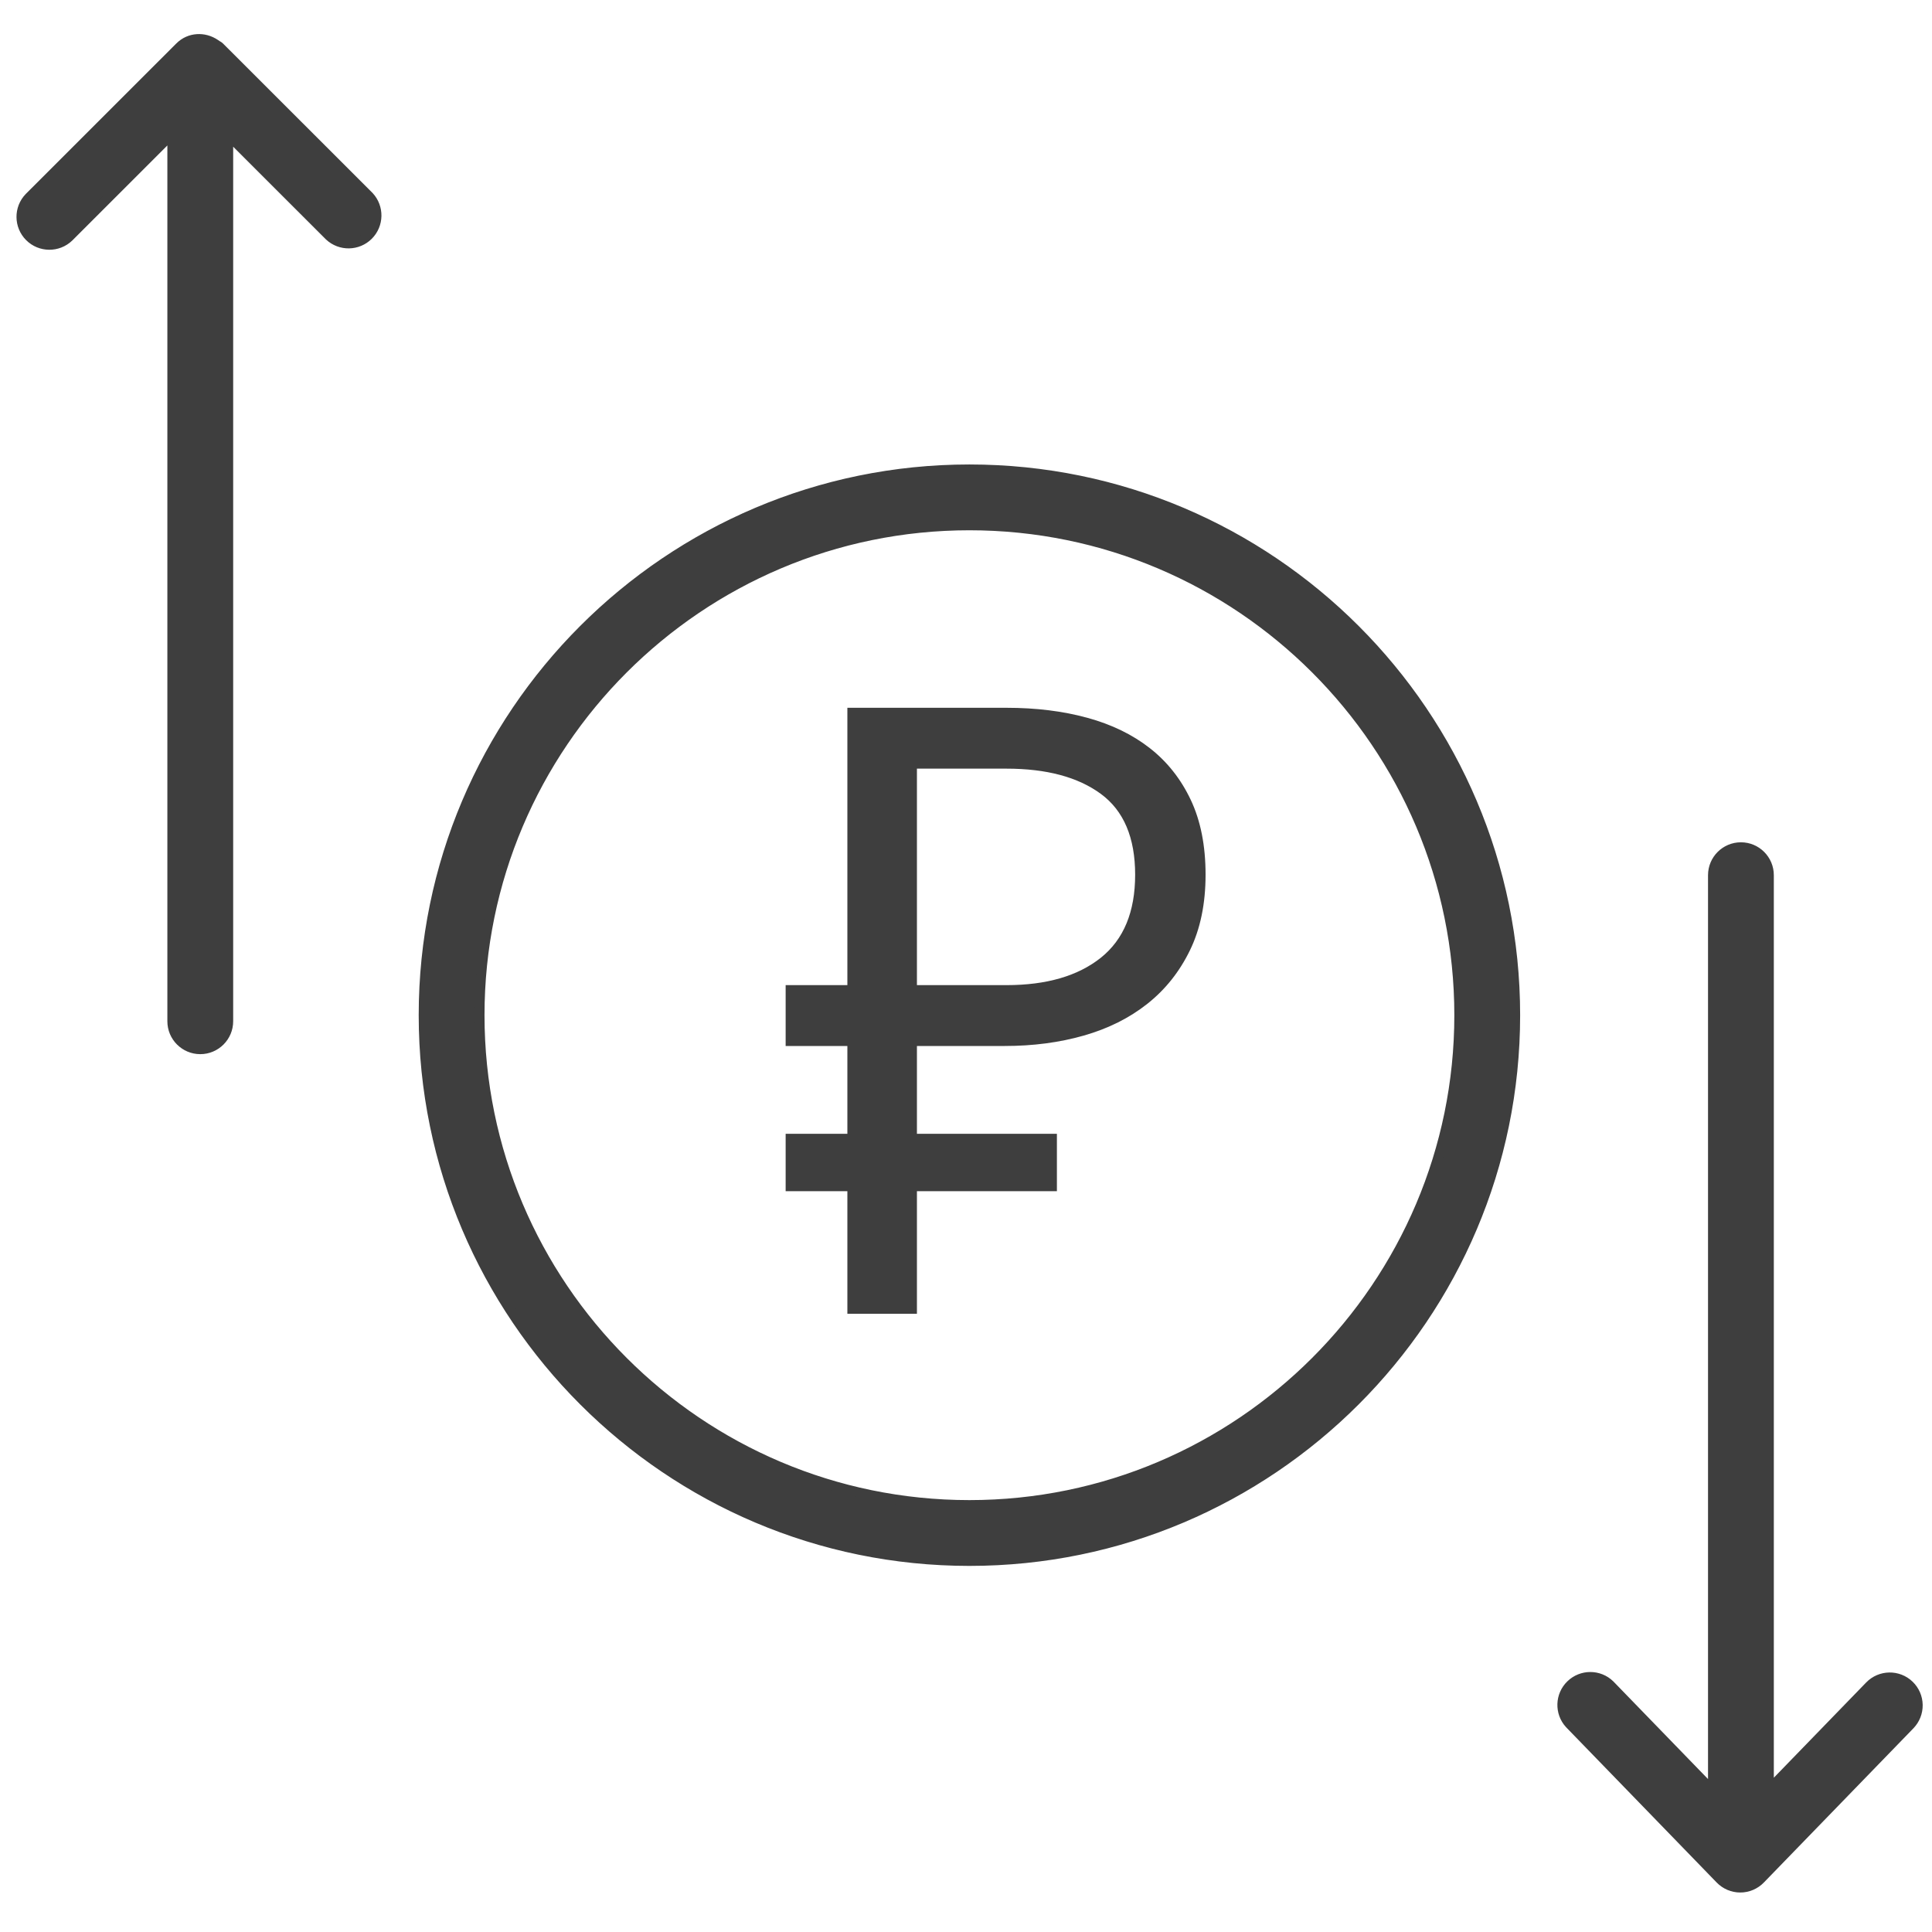
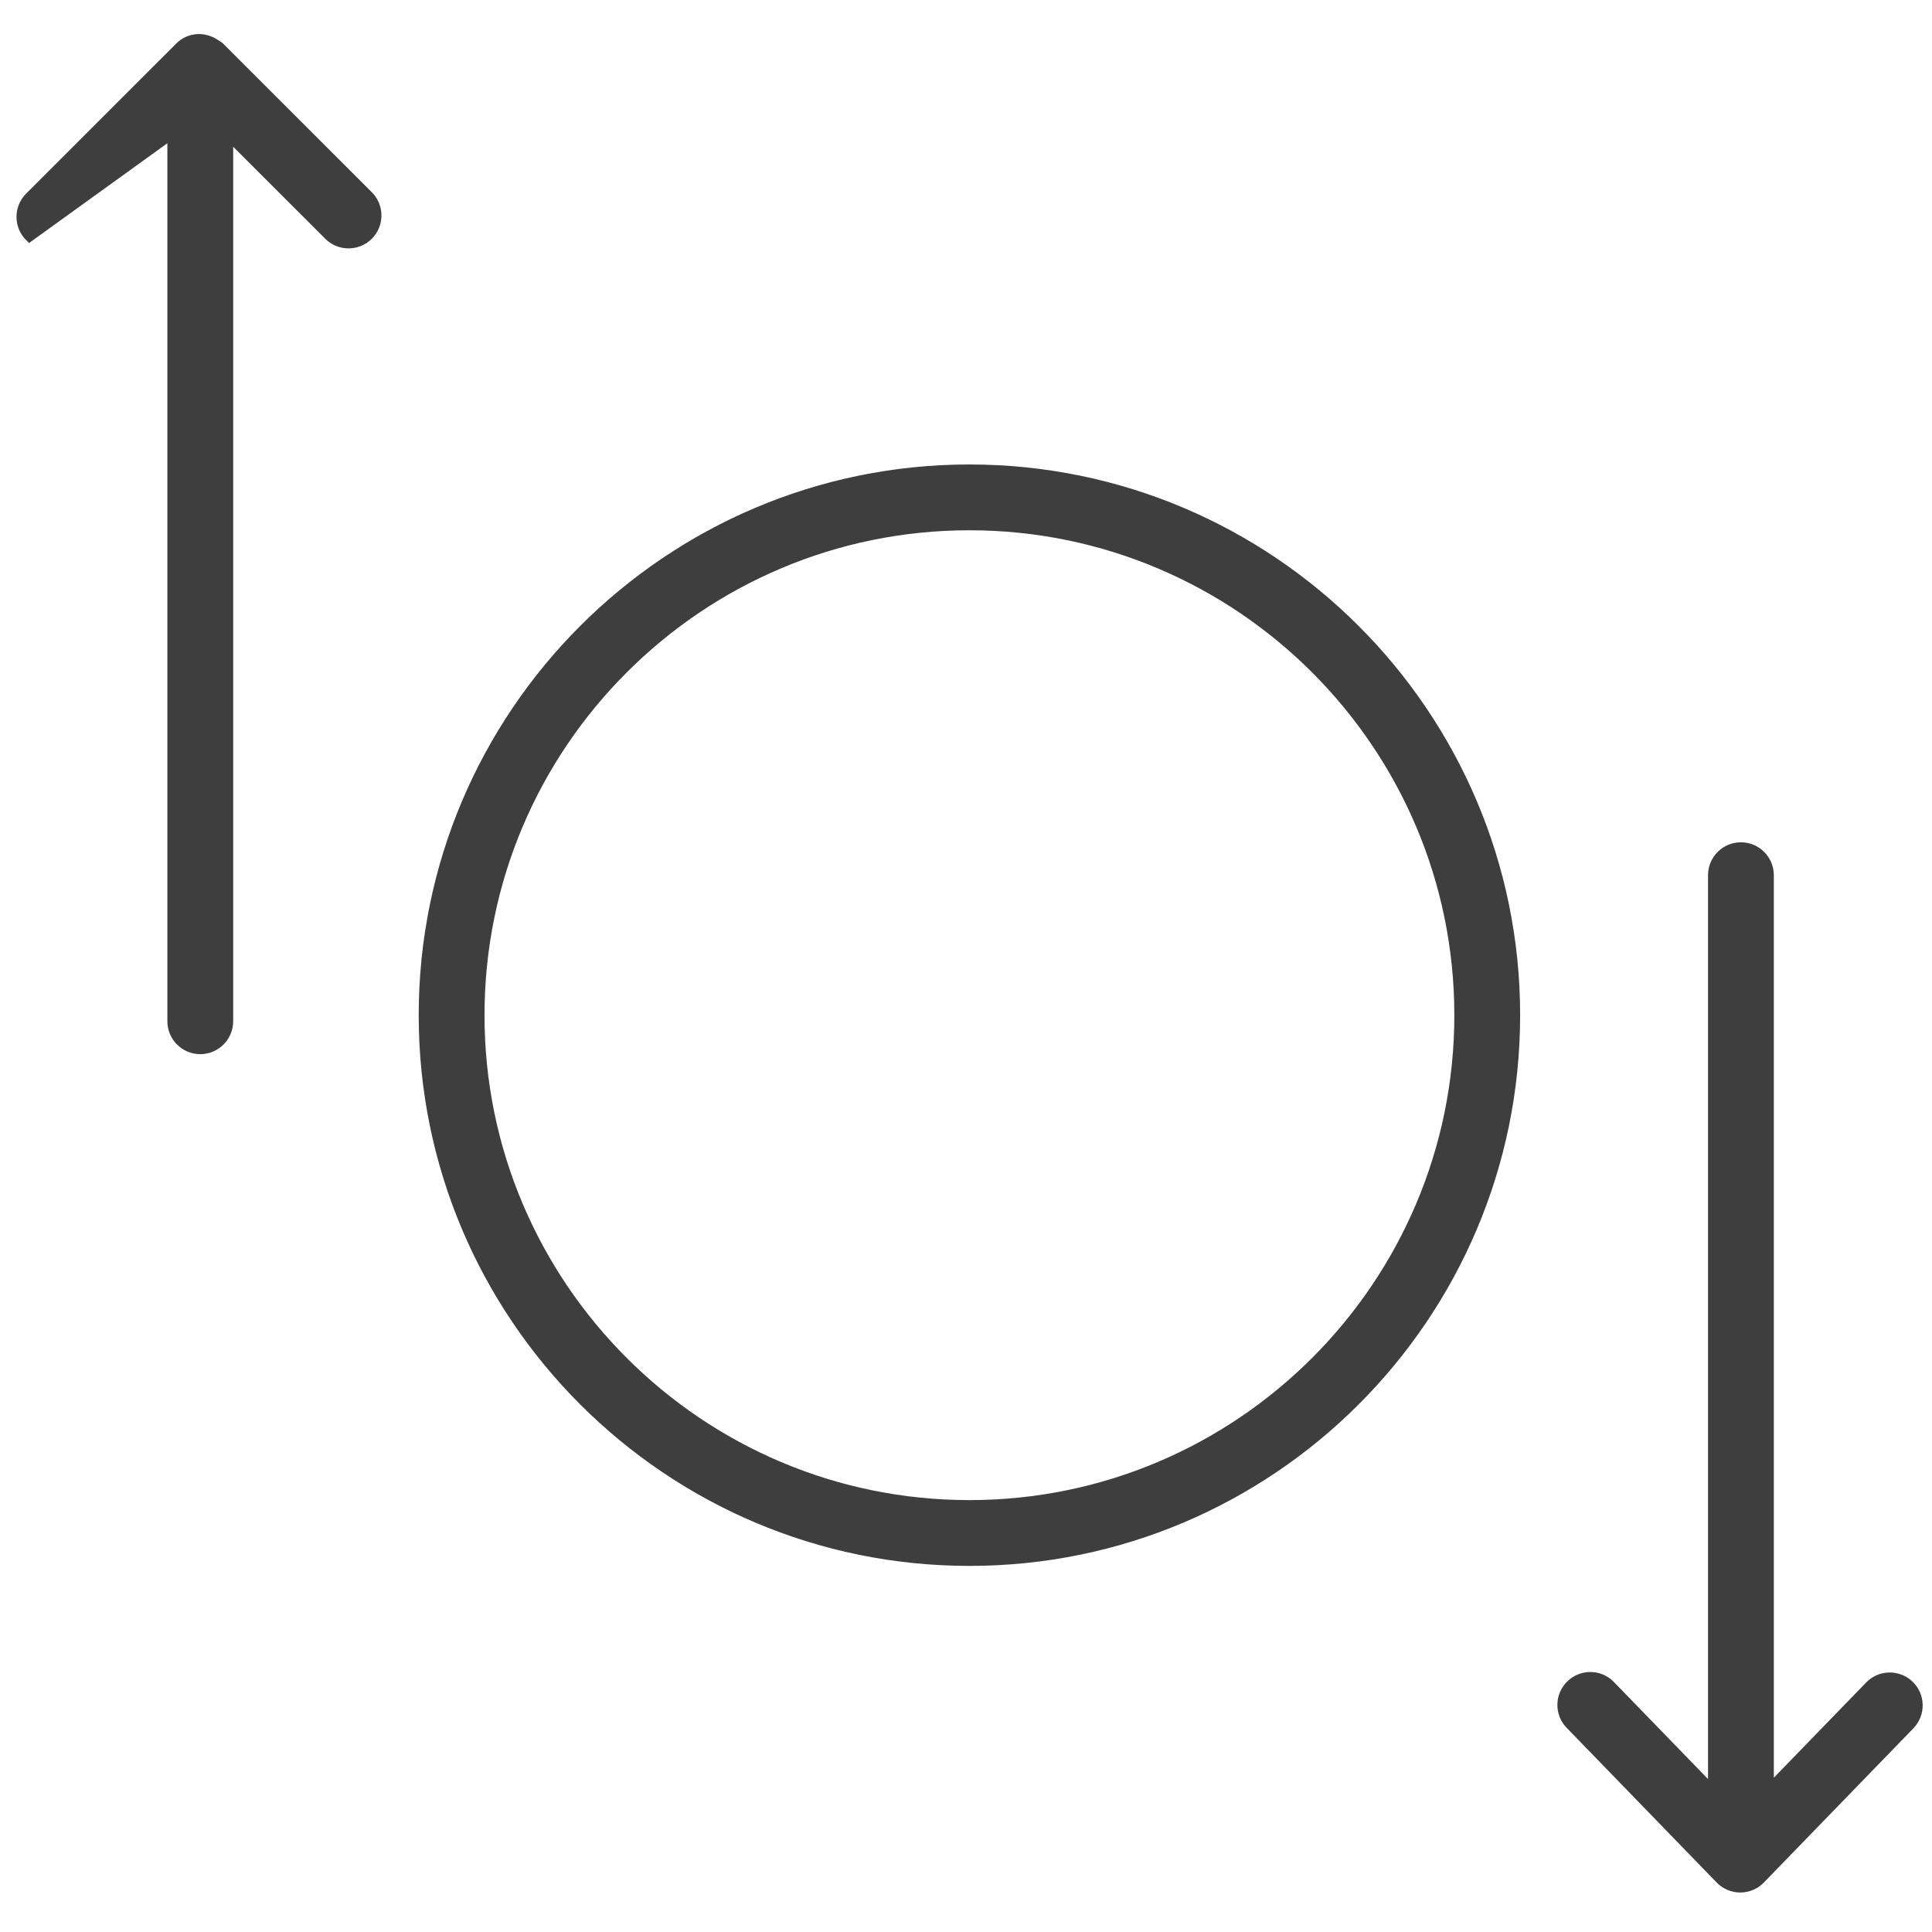
<svg xmlns="http://www.w3.org/2000/svg" width="100" height="100" viewBox="0 0 100 100">
  <g id="g1">
-     <path id="path1" fill="#3e3e3e" fill-rule="evenodd" stroke="none" d="M 40.665 50.99 L 43.86 50.99 L 43.86 36.635 L 52.095 36.635 C 53.625 36.635 55.02 36.807 56.28 37.153 C 57.54 37.498 58.62 38.022 59.52 38.728 C 60.42 39.433 61.125 40.325 61.635 41.405 C 62.145 42.485 62.4 43.775 62.4 45.275 C 62.4 46.775 62.13 48.08 61.59 49.19 C 61.05 50.3 60.315 51.222 59.385 51.958 C 58.455 52.693 57.36 53.24 56.1 53.6 C 54.84 53.96 53.475 54.14 52.005 54.14 L 47.46 54.14 L 47.46 58.685 L 54.705 58.685 L 54.705 61.655 L 47.46 61.655 L 47.46 68 L 43.86 68 L 43.86 61.655 L 40.665 61.655 L 40.665 58.685 L 43.86 58.685 L 43.86 54.14 L 40.665 54.14 Z M 52.095 50.99 C 54.165 50.99 55.792 50.518 56.978 49.573 C 58.163 48.627 58.755 47.195 58.755 45.275 C 58.755 43.355 58.163 41.96 56.978 41.09 C 55.792 40.22 54.165 39.785 52.095 39.785 L 47.46 39.785 L 47.46 50.99 Z" />
-     <path id="path2" fill="#3e3e3e" fill-rule="evenodd" stroke="#3e3e3e" stroke-width="0.5" d="M 50.177 24.291 C 34.597 24.291 21.922 36.966 21.922 52.546 C 21.922 68.126 34.597 80.801 50.177 80.801 C 65.757 80.801 78.432 68.126 78.432 52.546 C 78.432 36.966 65.757 24.291 50.177 24.291 Z M 50.177 77.895 C 36.199 77.895 24.828 66.524 24.828 52.546 C 24.828 38.568 36.199 27.197 50.177 27.197 C 64.155 27.197 75.526 38.568 75.526 52.546 C 75.526 66.524 64.154 77.895 50.177 77.895 Z M 98.827 87.228 C 98.251 86.669 97.331 86.683 96.772 87.259 L 91.563 92.631 L 91.563 45.3 C 91.563 44.498 90.912 43.847 90.11 43.847 C 89.308 43.847 88.657 44.498 88.657 45.3 L 88.657 92.701 L 83.325 87.202 C 82.761 86.656 81.865 86.657 81.302 87.204 C 80.738 87.75 80.71 88.646 81.239 89.226 L 89.033 97.263 C 89.306 97.546 89.683 97.706 90.076 97.706 C 90.469 97.706 90.846 97.546 91.119 97.263 L 98.858 89.283 C 99.126 89.006 99.274 88.634 99.268 88.249 C 99.262 87.864 99.104 87.496 98.827 87.228 Z M 11.36 2.423 C 11.315 2.378 11.257 2.36 11.209 2.322 L 11.139 2.275 C 10.573 1.89 9.808 1.922 9.306 2.424 L 1.511 10.216 C 0.961 10.786 0.969 11.692 1.529 12.252 C 2.089 12.812 2.995 12.82 3.565 12.271 L 8.913 6.925 L 8.913 52.86 C 8.913 53.662 9.564 54.313 10.366 54.313 C 11.168 54.313 11.819 53.662 11.819 52.86 L 11.819 6.991 L 17.048 12.216 C 17.621 12.75 18.514 12.734 19.068 12.181 C 19.621 11.627 19.637 10.734 19.103 10.161 L 11.36 2.423 Z" />
+     <path id="path2" fill="#3e3e3e" fill-rule="evenodd" stroke="#3e3e3e" stroke-width="0.5" d="M 50.177 24.291 C 34.597 24.291 21.922 36.966 21.922 52.546 C 21.922 68.126 34.597 80.801 50.177 80.801 C 65.757 80.801 78.432 68.126 78.432 52.546 C 78.432 36.966 65.757 24.291 50.177 24.291 Z M 50.177 77.895 C 36.199 77.895 24.828 66.524 24.828 52.546 C 24.828 38.568 36.199 27.197 50.177 27.197 C 64.155 27.197 75.526 38.568 75.526 52.546 C 75.526 66.524 64.154 77.895 50.177 77.895 Z M 98.827 87.228 C 98.251 86.669 97.331 86.683 96.772 87.259 L 91.563 92.631 L 91.563 45.3 C 91.563 44.498 90.912 43.847 90.11 43.847 C 89.308 43.847 88.657 44.498 88.657 45.3 L 88.657 92.701 L 83.325 87.202 C 82.761 86.656 81.865 86.657 81.302 87.204 C 80.738 87.75 80.71 88.646 81.239 89.226 L 89.033 97.263 C 89.306 97.546 89.683 97.706 90.076 97.706 C 90.469 97.706 90.846 97.546 91.119 97.263 L 98.858 89.283 C 99.126 89.006 99.274 88.634 99.268 88.249 C 99.262 87.864 99.104 87.496 98.827 87.228 Z M 11.36 2.423 C 11.315 2.378 11.257 2.36 11.209 2.322 L 11.139 2.275 C 10.573 1.89 9.808 1.922 9.306 2.424 L 1.511 10.216 C 0.961 10.786 0.969 11.692 1.529 12.252 L 8.913 6.925 L 8.913 52.86 C 8.913 53.662 9.564 54.313 10.366 54.313 C 11.168 54.313 11.819 53.662 11.819 52.86 L 11.819 6.991 L 17.048 12.216 C 17.621 12.75 18.514 12.734 19.068 12.181 C 19.621 11.627 19.637 10.734 19.103 10.161 L 11.36 2.423 Z" />
  </g>
</svg>